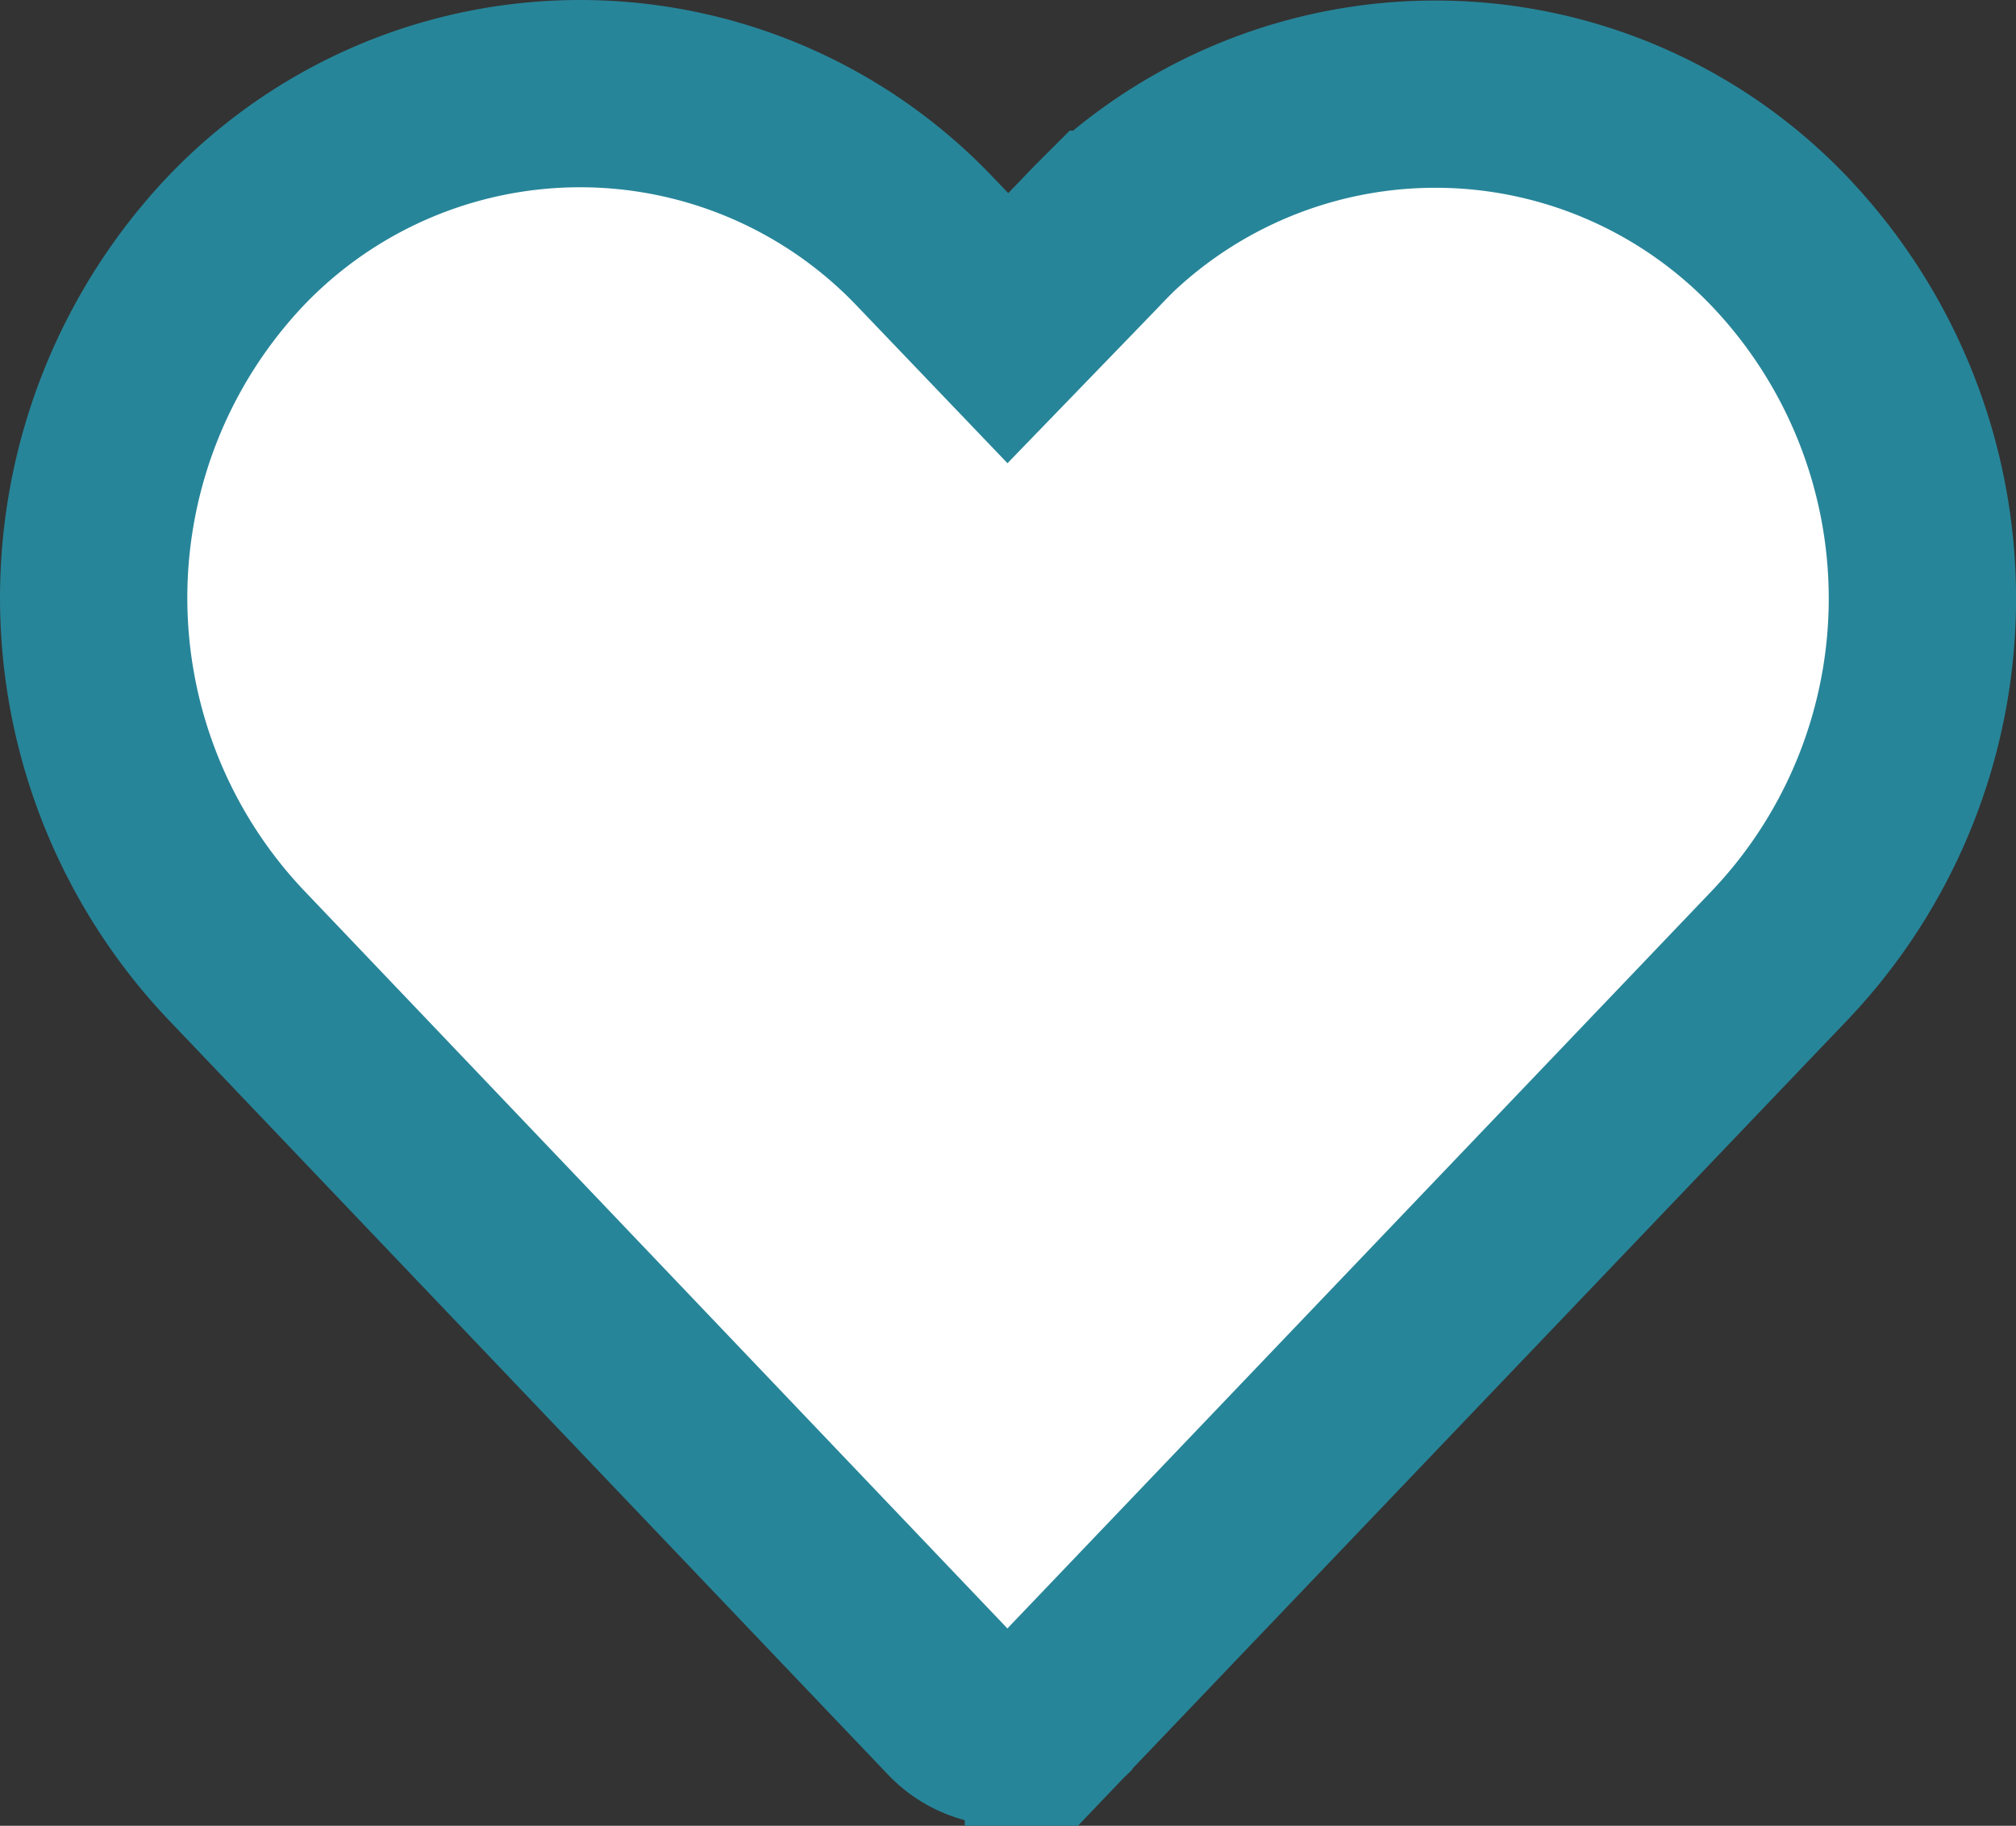
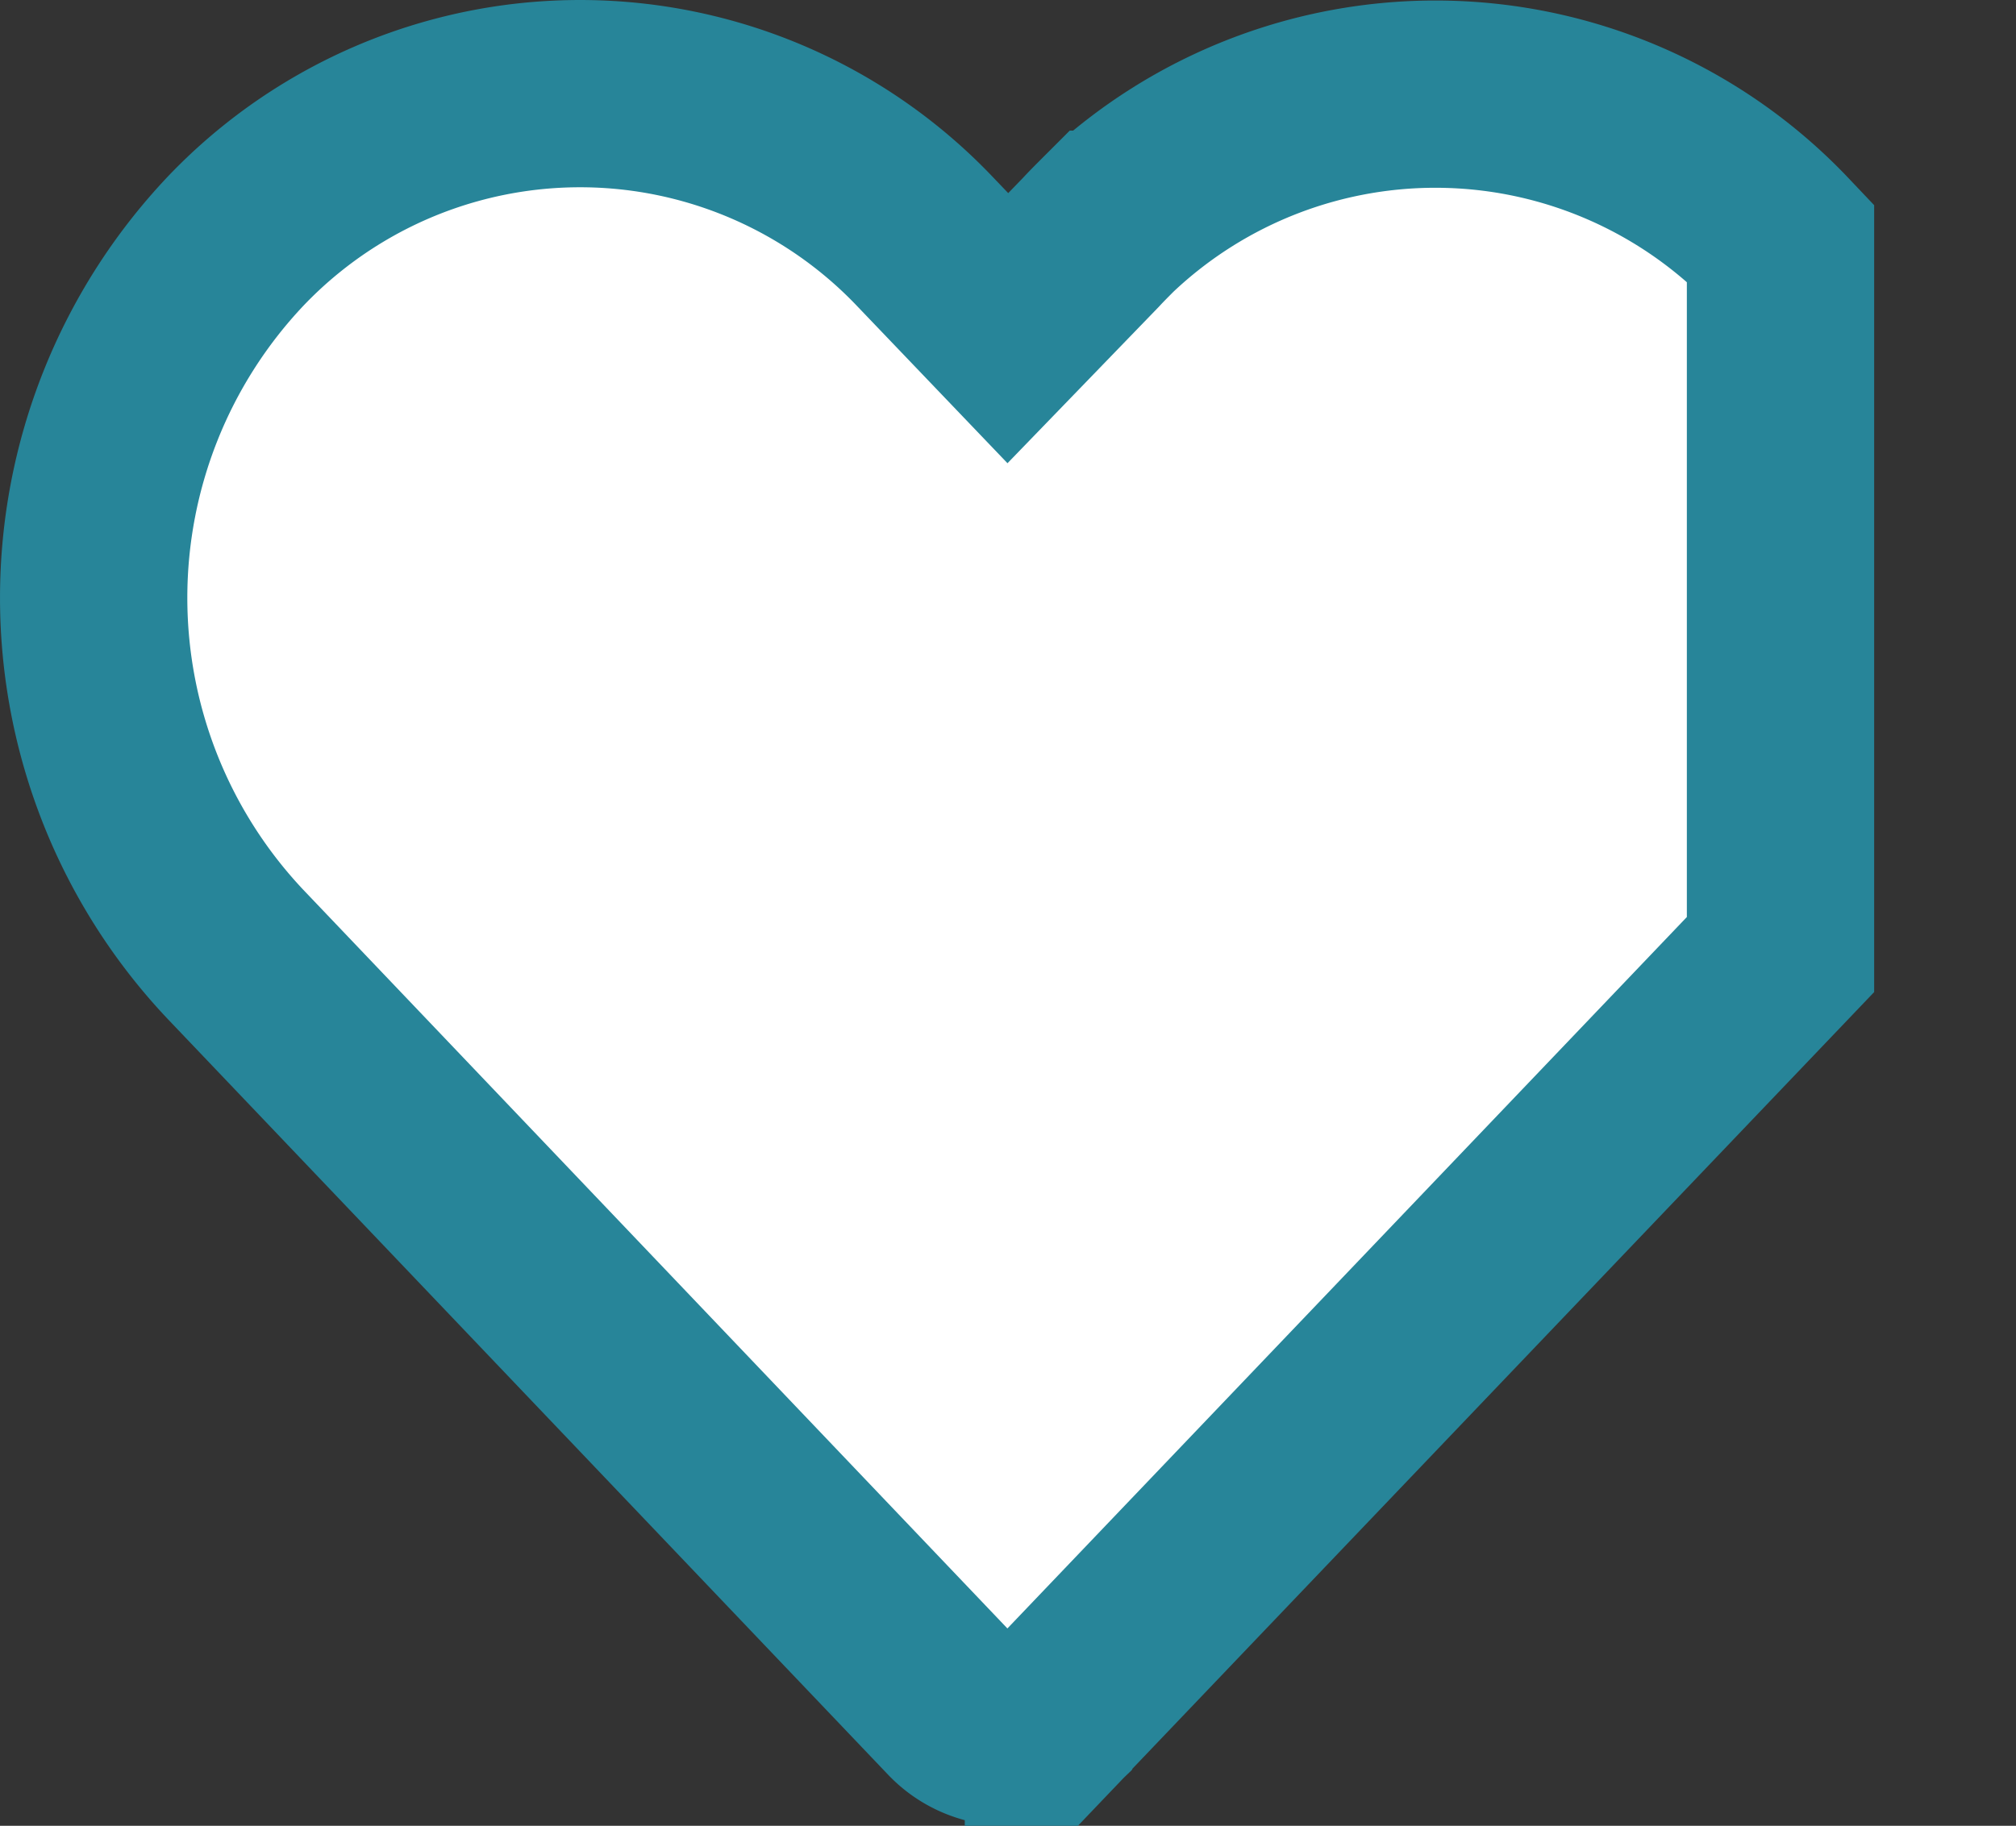
<svg xmlns="http://www.w3.org/2000/svg" width="43.052" height="39" viewBox="0 0 43.052 39">
  <rect x="0" y="0" width="43.052" height="39" fill="#333333" stroke="none" />
  <g id="noun-heart-1742986" transform="translate(2 2)">
-     <path id="Tracé_2" data-name="Tracé 2" d="M226.908,681.172l-15.42,16.15a.12.12,0,0,0-.05.05,1.474,1.474,0,0,1-1.04.41,1.515,1.515,0,0,1-1.09-.46l-15.4-16.16a11.091,11.091,0,0,1,0-15.22,10.163,10.163,0,0,1,14.73,0l1.77,1.85,1.77-1.83c.12-.13.25-.26.38-.39a10.155,10.155,0,0,1,14.35.39A11.059,11.059,0,0,1,226.908,681.172Z" transform="translate(-190.885 -662.782)" fill="#fff" stroke="#278599" stroke-width="4" />
+     <path id="Tracé_2" data-name="Tracé 2" d="M226.908,681.172l-15.42,16.15a.12.12,0,0,0-.05.05,1.474,1.474,0,0,1-1.04.41,1.515,1.515,0,0,1-1.09-.46l-15.4-16.16a11.091,11.091,0,0,1,0-15.22,10.163,10.163,0,0,1,14.73,0l1.77,1.85,1.77-1.83c.12-.13.25-.26.38-.39a10.155,10.155,0,0,1,14.35.39Z" transform="translate(-190.885 -662.782)" fill="#fff" stroke="#278599" stroke-width="4" />
  </g>
</svg>